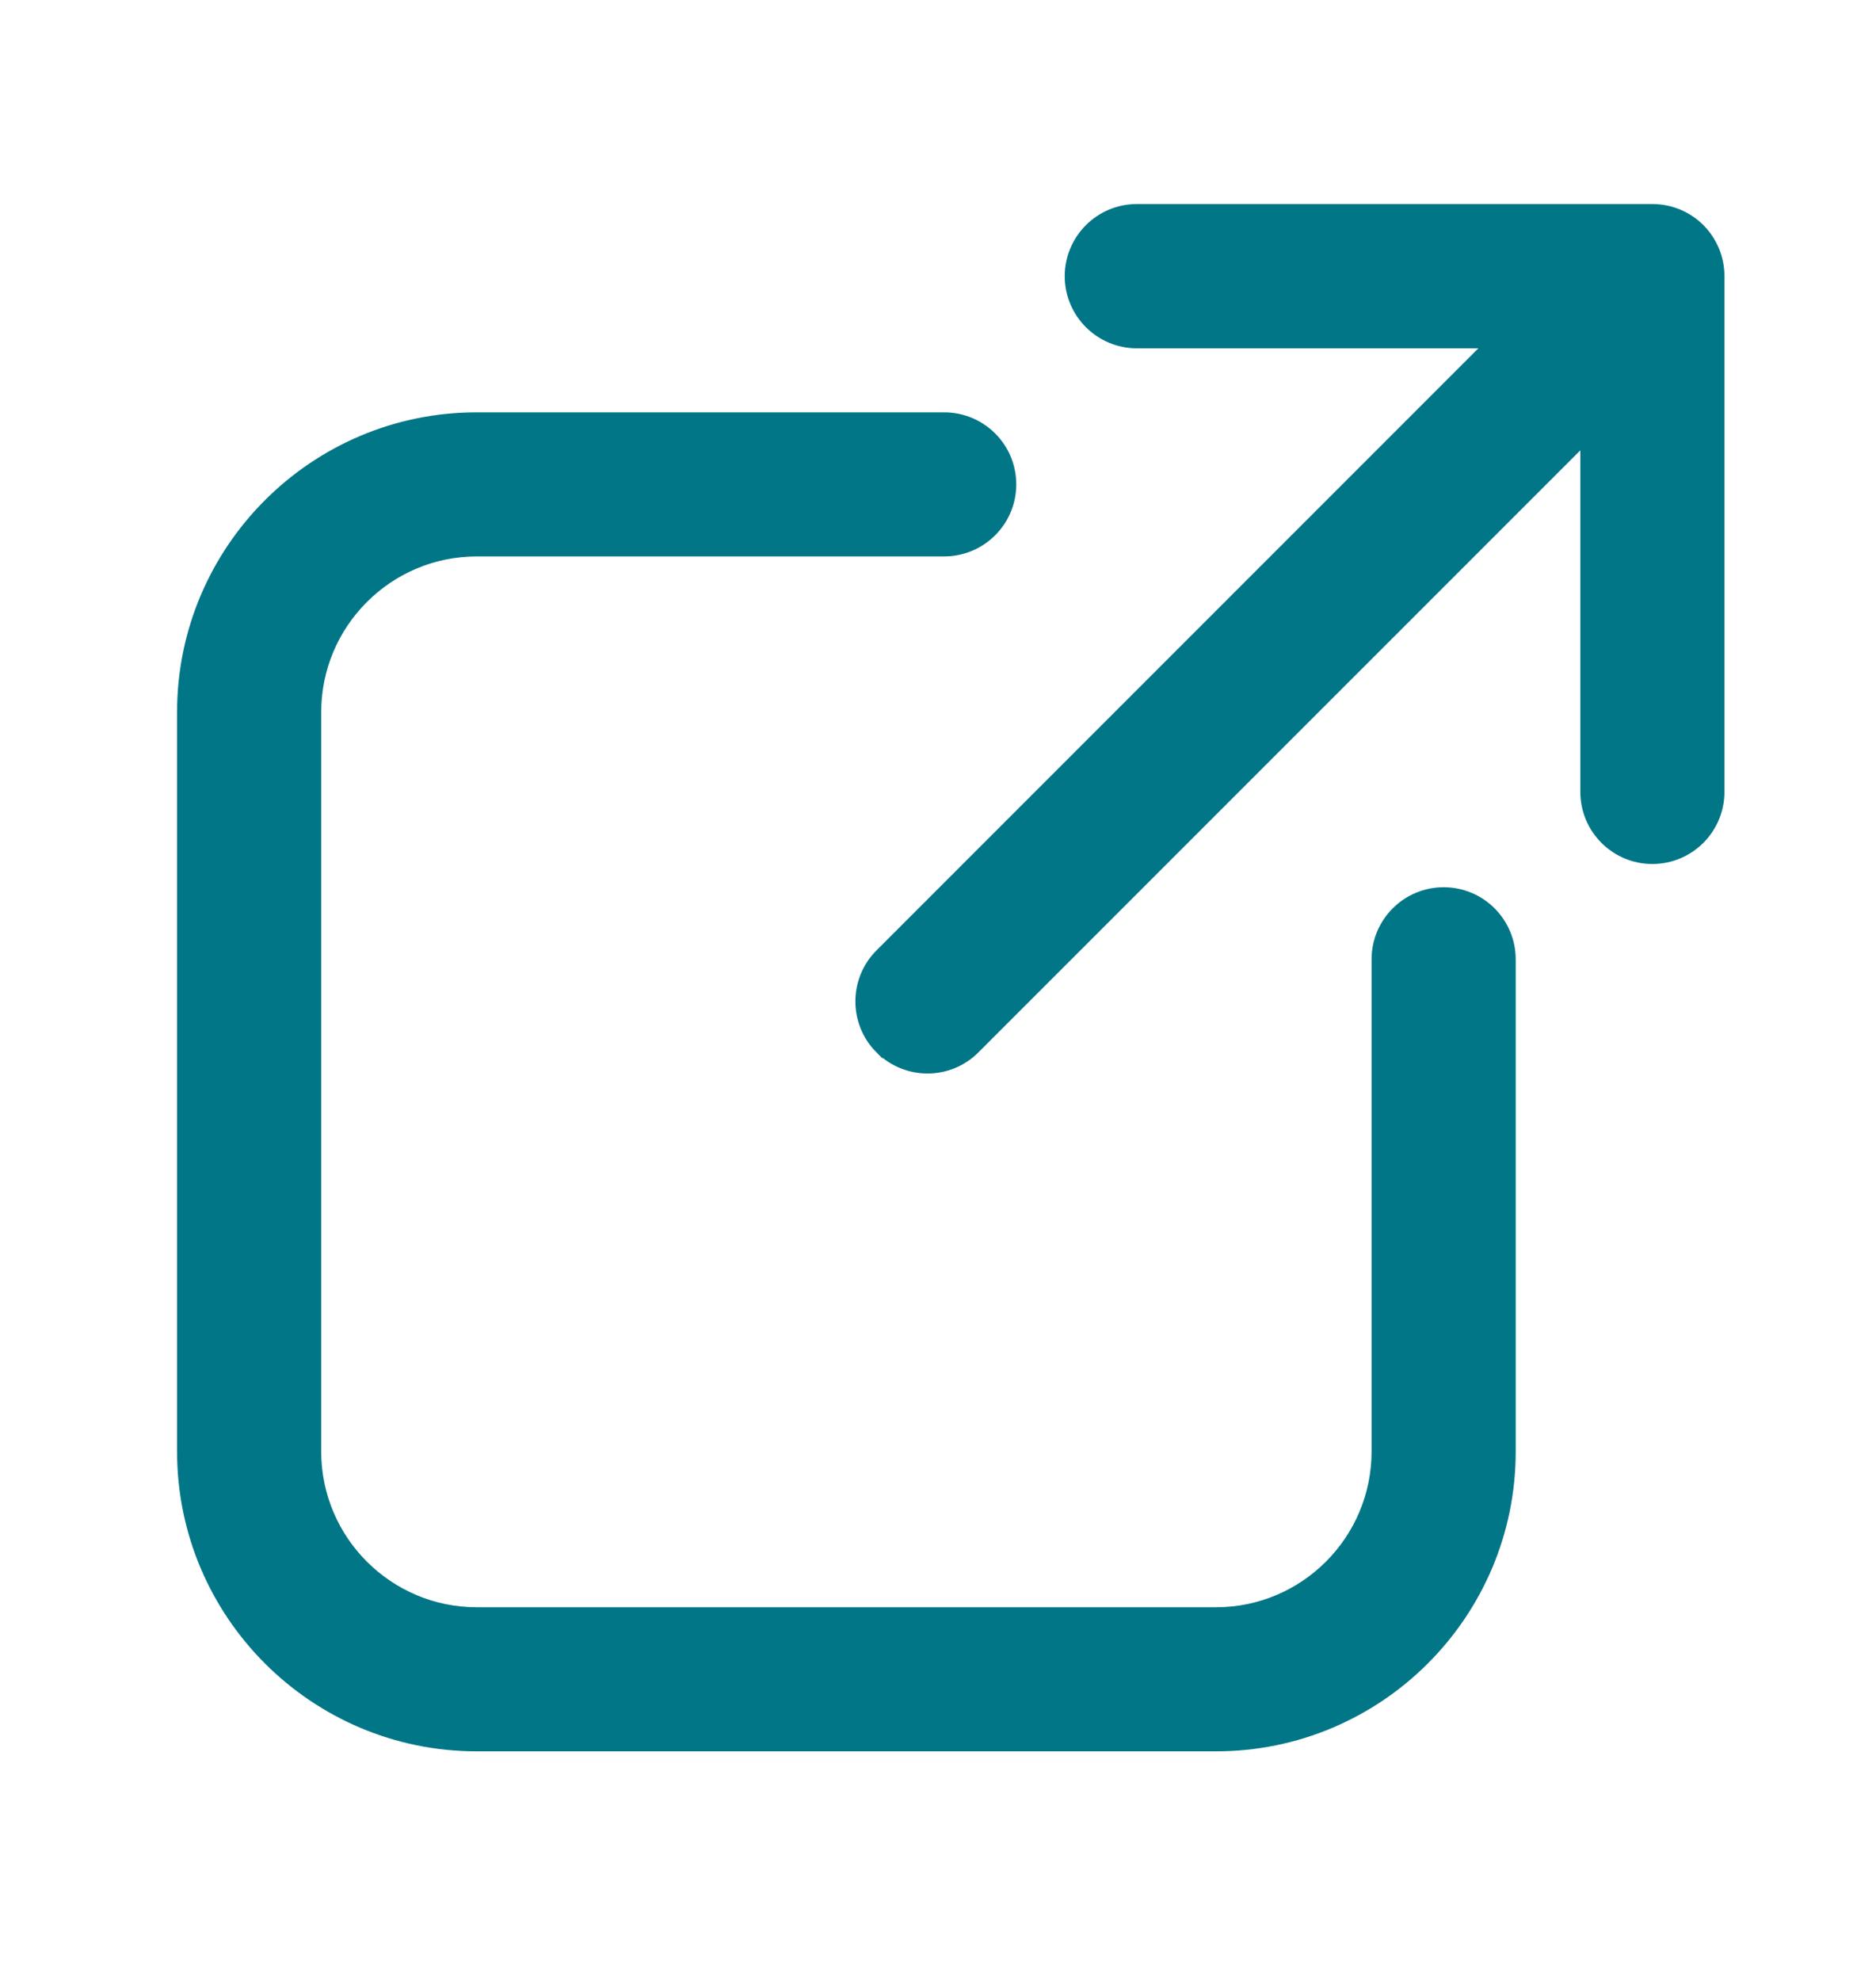
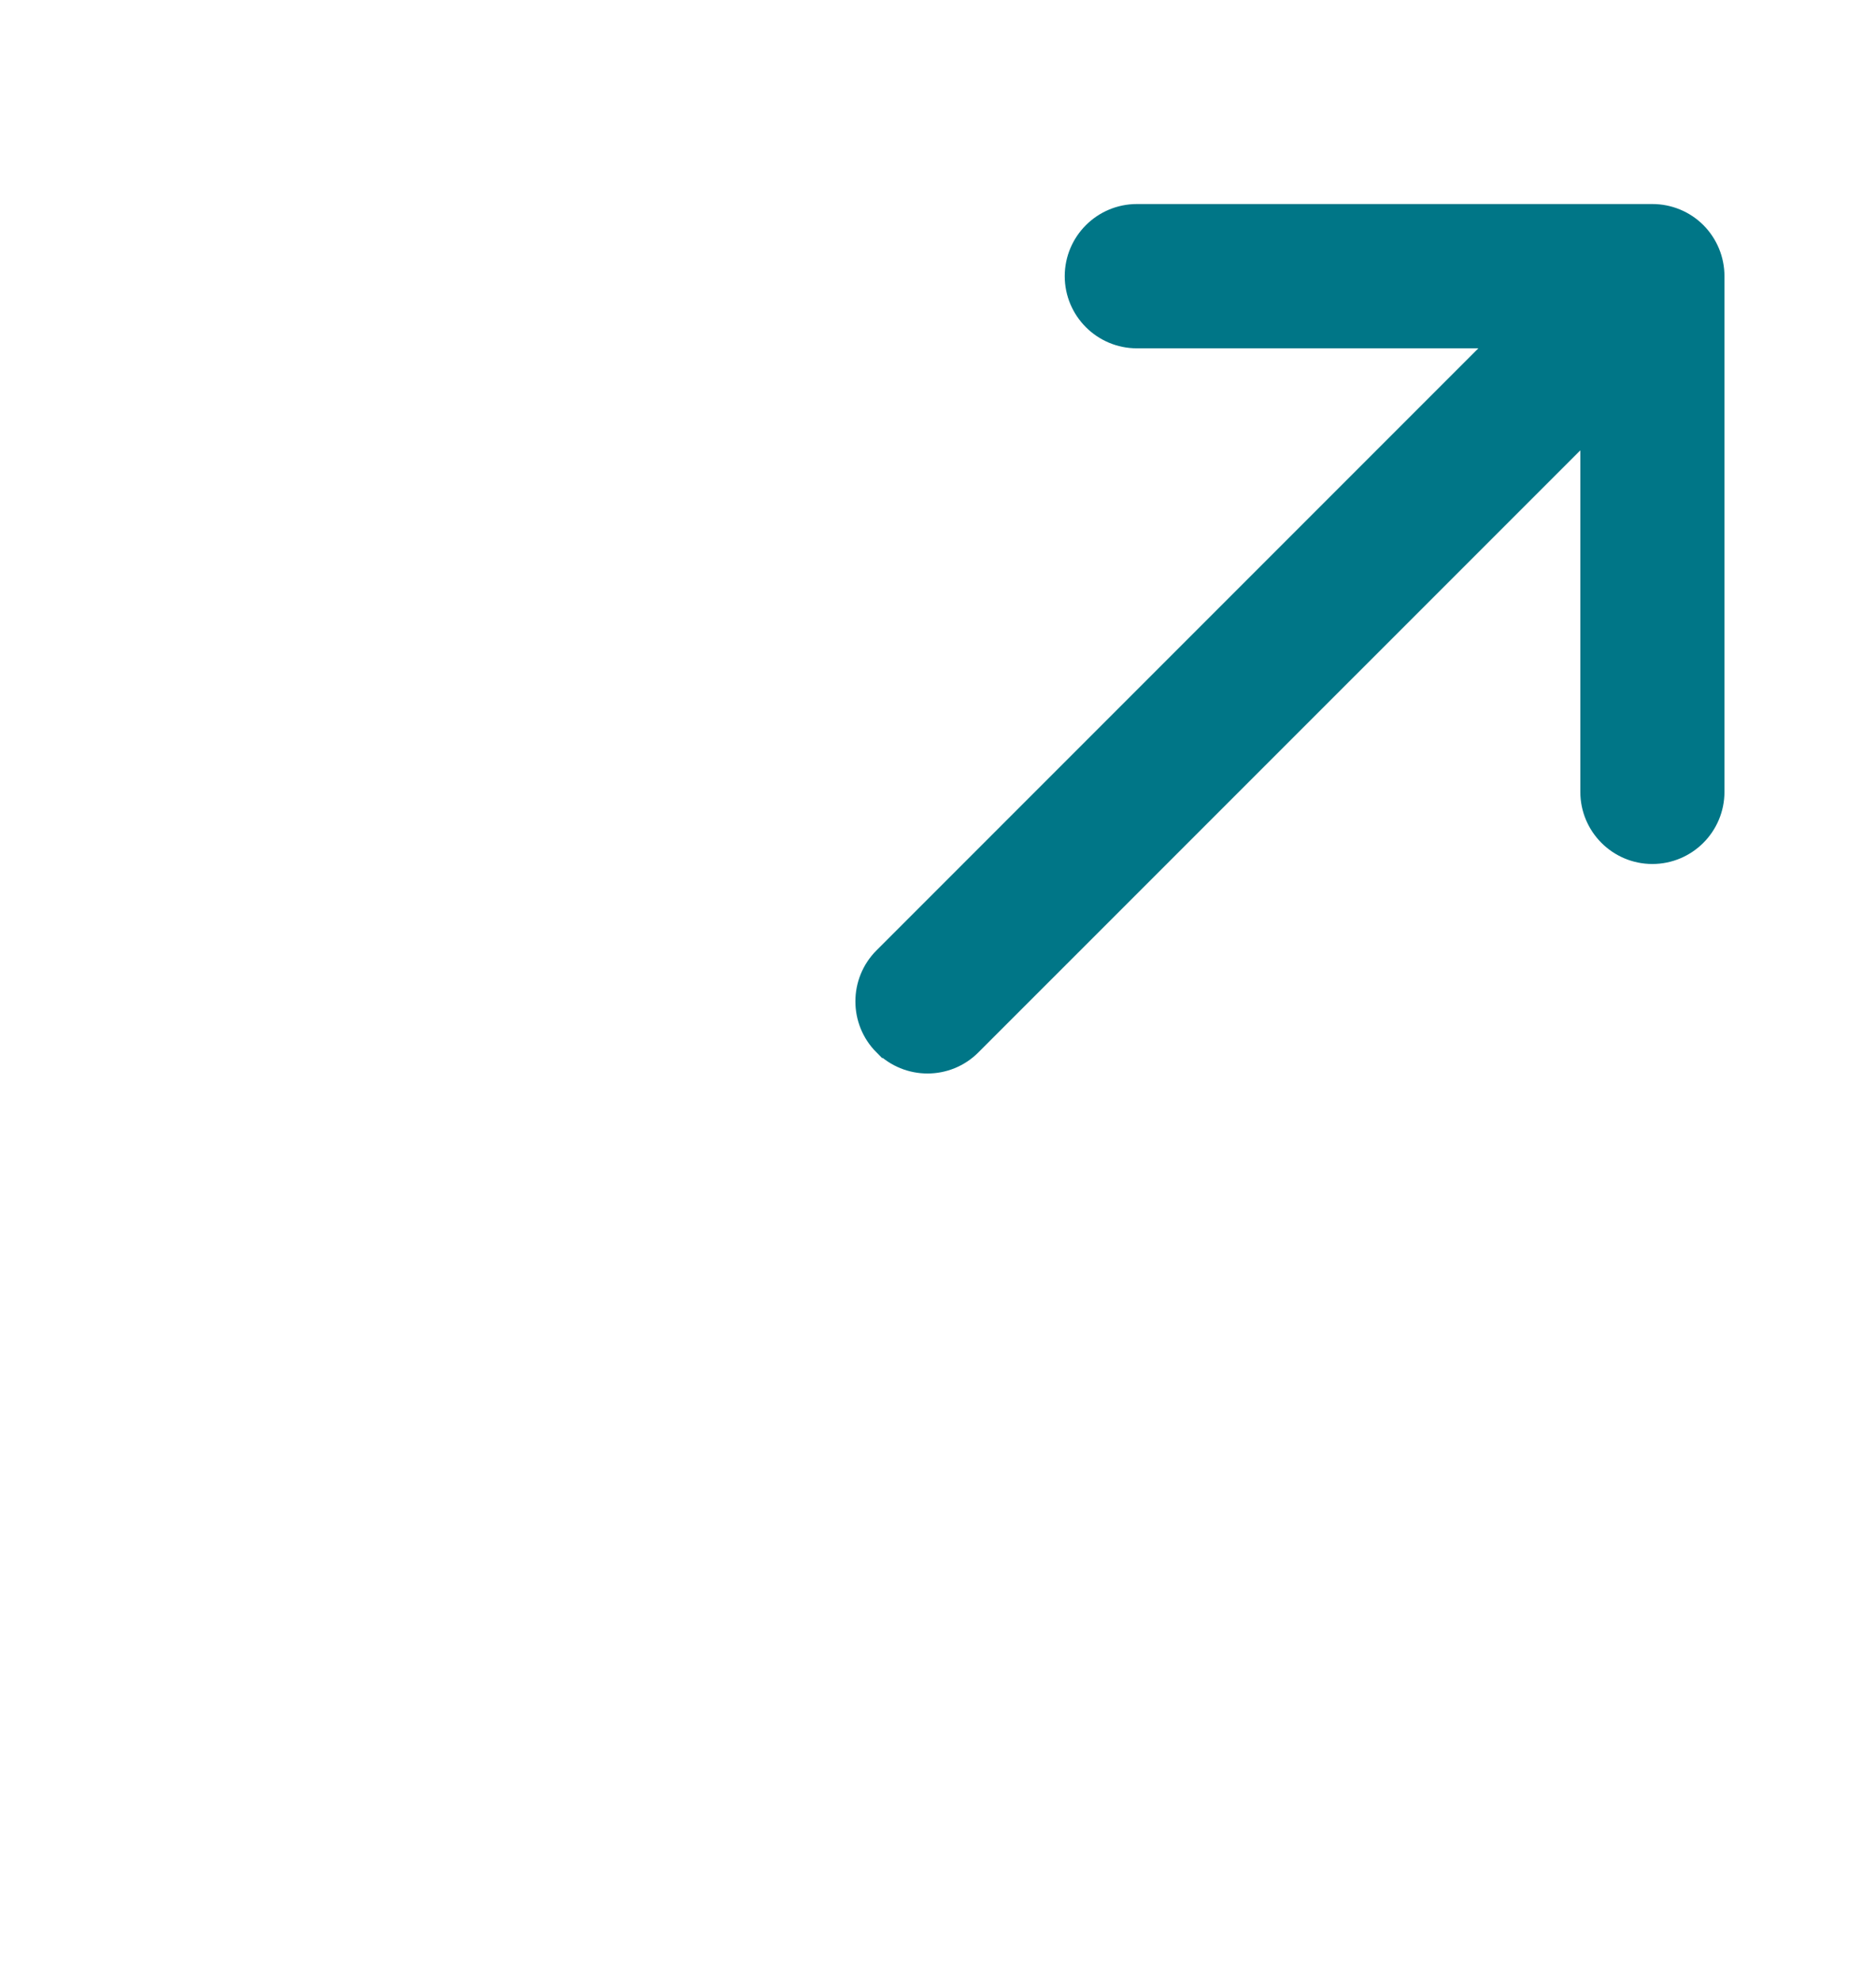
<svg xmlns="http://www.w3.org/2000/svg" width="18" height="19" viewBox="0 0 18 19" fill="none">
-   <path d="M13.852 8.635C13.539 8.635 13.285 8.889 13.285 9.202V13.923C13.285 14.815 12.56 15.541 11.668 15.541H4.574C3.683 15.541 2.957 14.815 2.957 13.923V6.83C2.957 5.938 3.683 5.212 4.574 5.212H9.059C9.372 5.212 9.626 4.958 9.626 4.646C9.626 4.333 9.372 4.08 9.059 4.08H4.574C3.058 4.08 1.824 5.313 1.824 6.83V13.923C1.824 15.44 3.058 16.673 4.574 16.673H11.668C13.184 16.673 14.418 15.44 14.418 13.923V9.202C14.418 8.889 14.165 8.635 13.852 8.635Z" fill="#007687" stroke="#007687" stroke-width="0.25" />
  <path d="M9.257 9.963L9.257 9.963L15.348 3.873L15.348 7.595C15.348 7.875 15.575 8.102 15.854 8.102C16.134 8.102 16.361 7.875 16.361 7.595V2.649C16.361 2.514 16.308 2.386 16.213 2.29C16.118 2.195 15.989 2.142 15.854 2.142H10.908C10.629 2.142 10.401 2.369 10.401 2.649C10.401 2.929 10.629 3.156 10.908 3.156H14.631L8.541 9.246C8.541 9.246 8.541 9.246 8.541 9.246C8.343 9.444 8.343 9.765 8.54 9.963L8.541 9.963C8.739 10.161 9.06 10.161 9.257 9.963Z" fill="#007687" stroke="#007687" stroke-width="0.37" />
</svg>